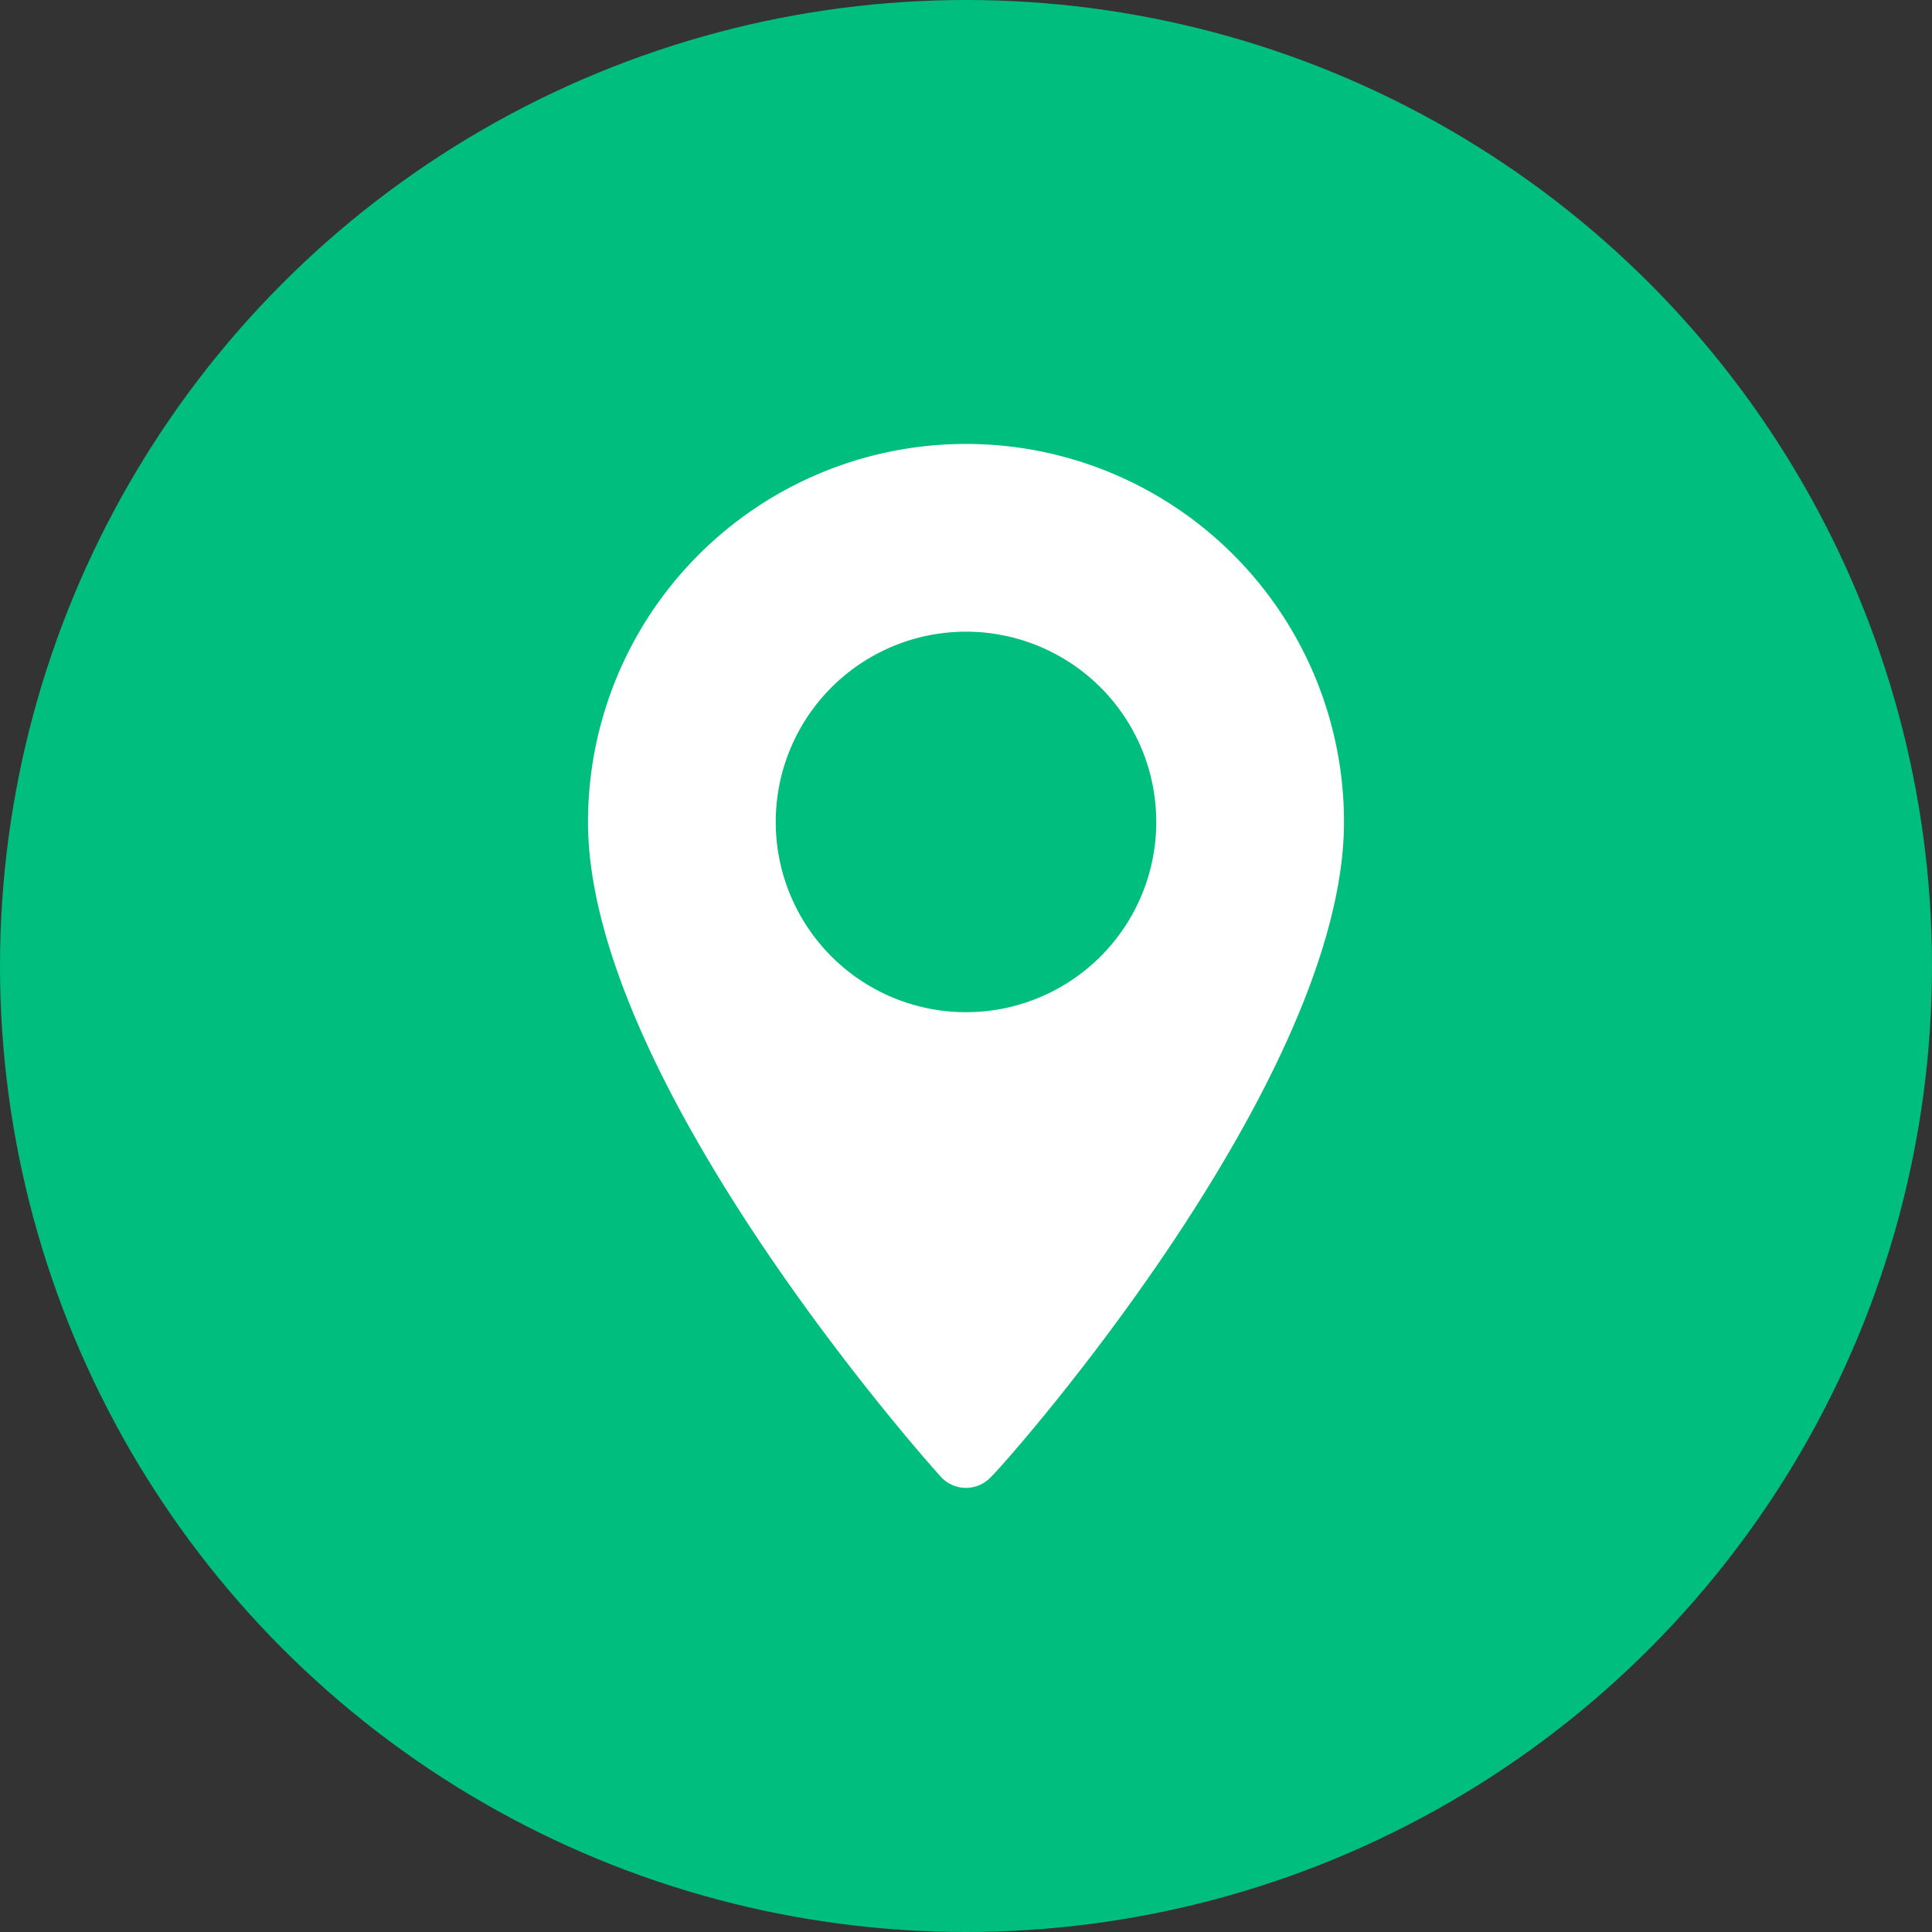
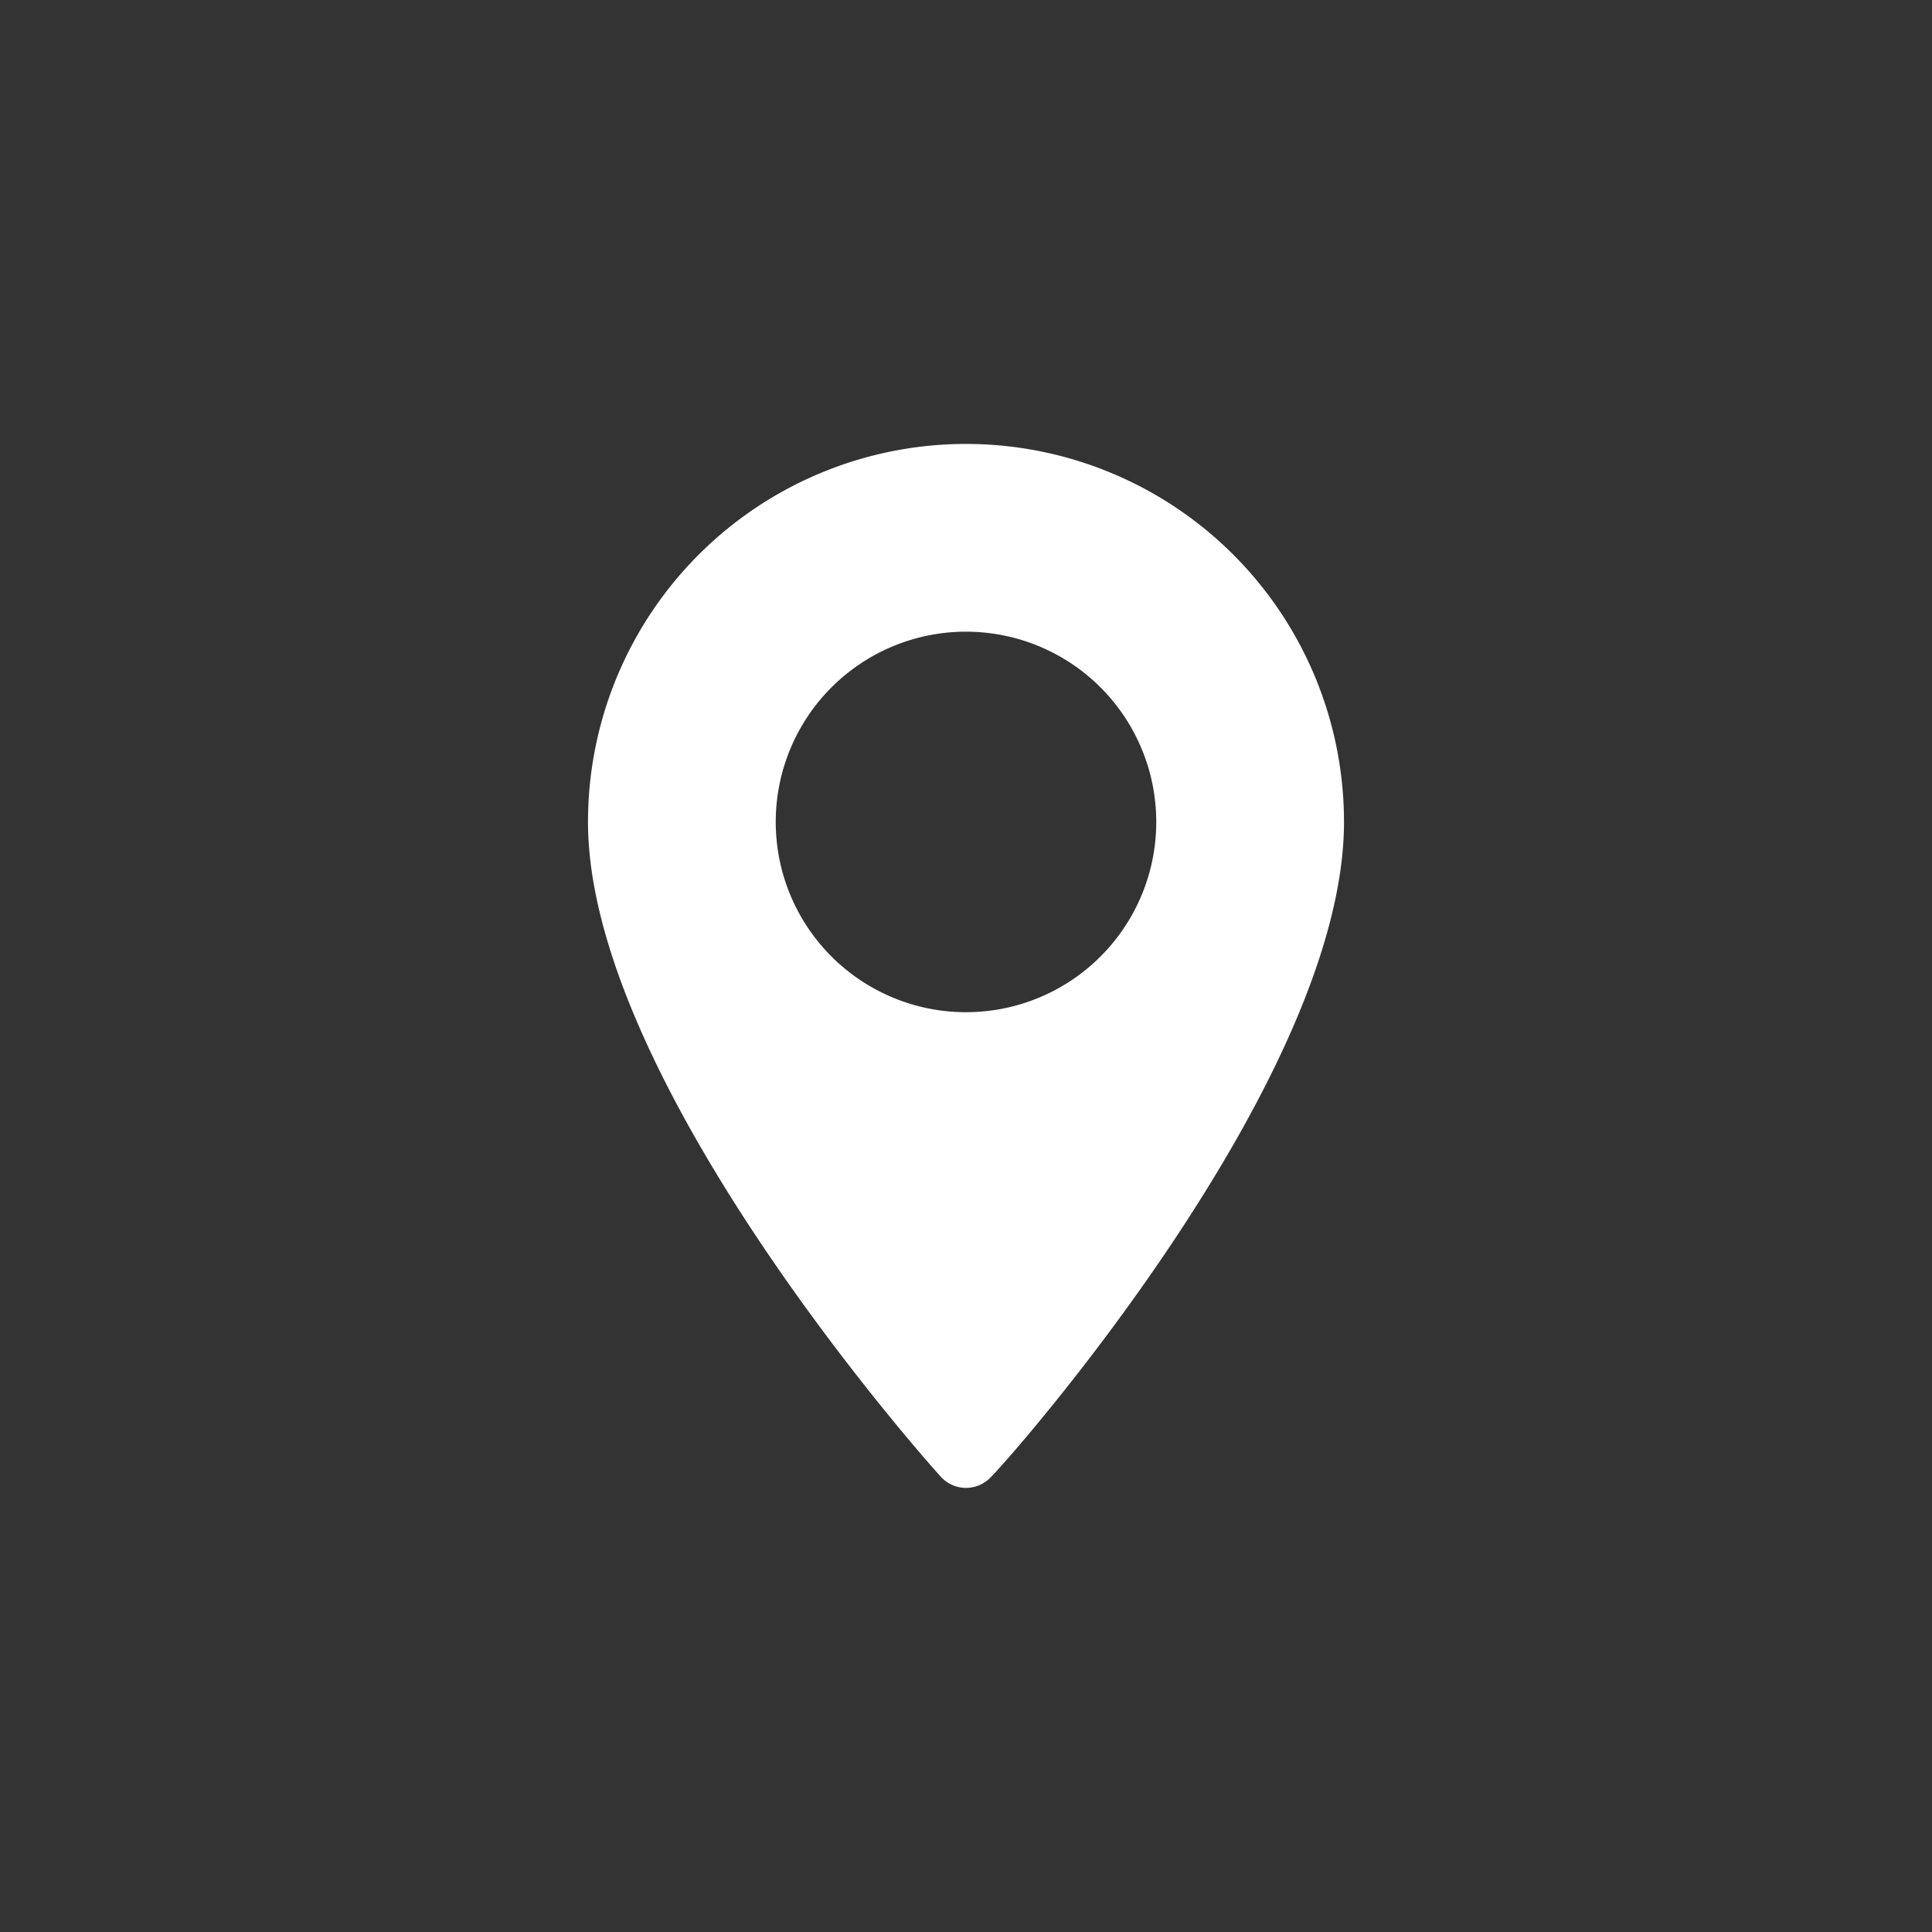
<svg xmlns="http://www.w3.org/2000/svg" viewBox="0 0 46 46">
  <rect x="0" y="0" width="46" height="46" fill="#333333" stroke="none" />
  <defs>
    <style>.cls-1{fill:#00be7d;}.cls-2{fill:#fff;}</style>
  </defs>
  <title>Asset 21</title>
  <g id="Layer_2" data-name="Layer 2">
    <g id="Layer_2-2" data-name="Layer 2">
-       <circle class="cls-1" cx="23" cy="23" r="23" />
      <path class="cls-2" d="M23,10.57a9,9,0,0,0-9,9c0,6.16,8.05,15.21,8.4,15.59a.81.81,0,0,0,1.2,0C24,34.78,32,25.73,32,19.57a9,9,0,0,0-9-9ZM23,24.1a4.53,4.53,0,1,1,4.53-4.53A4.53,4.53,0,0,1,23,24.1Z" />
    </g>
  </g>
</svg>